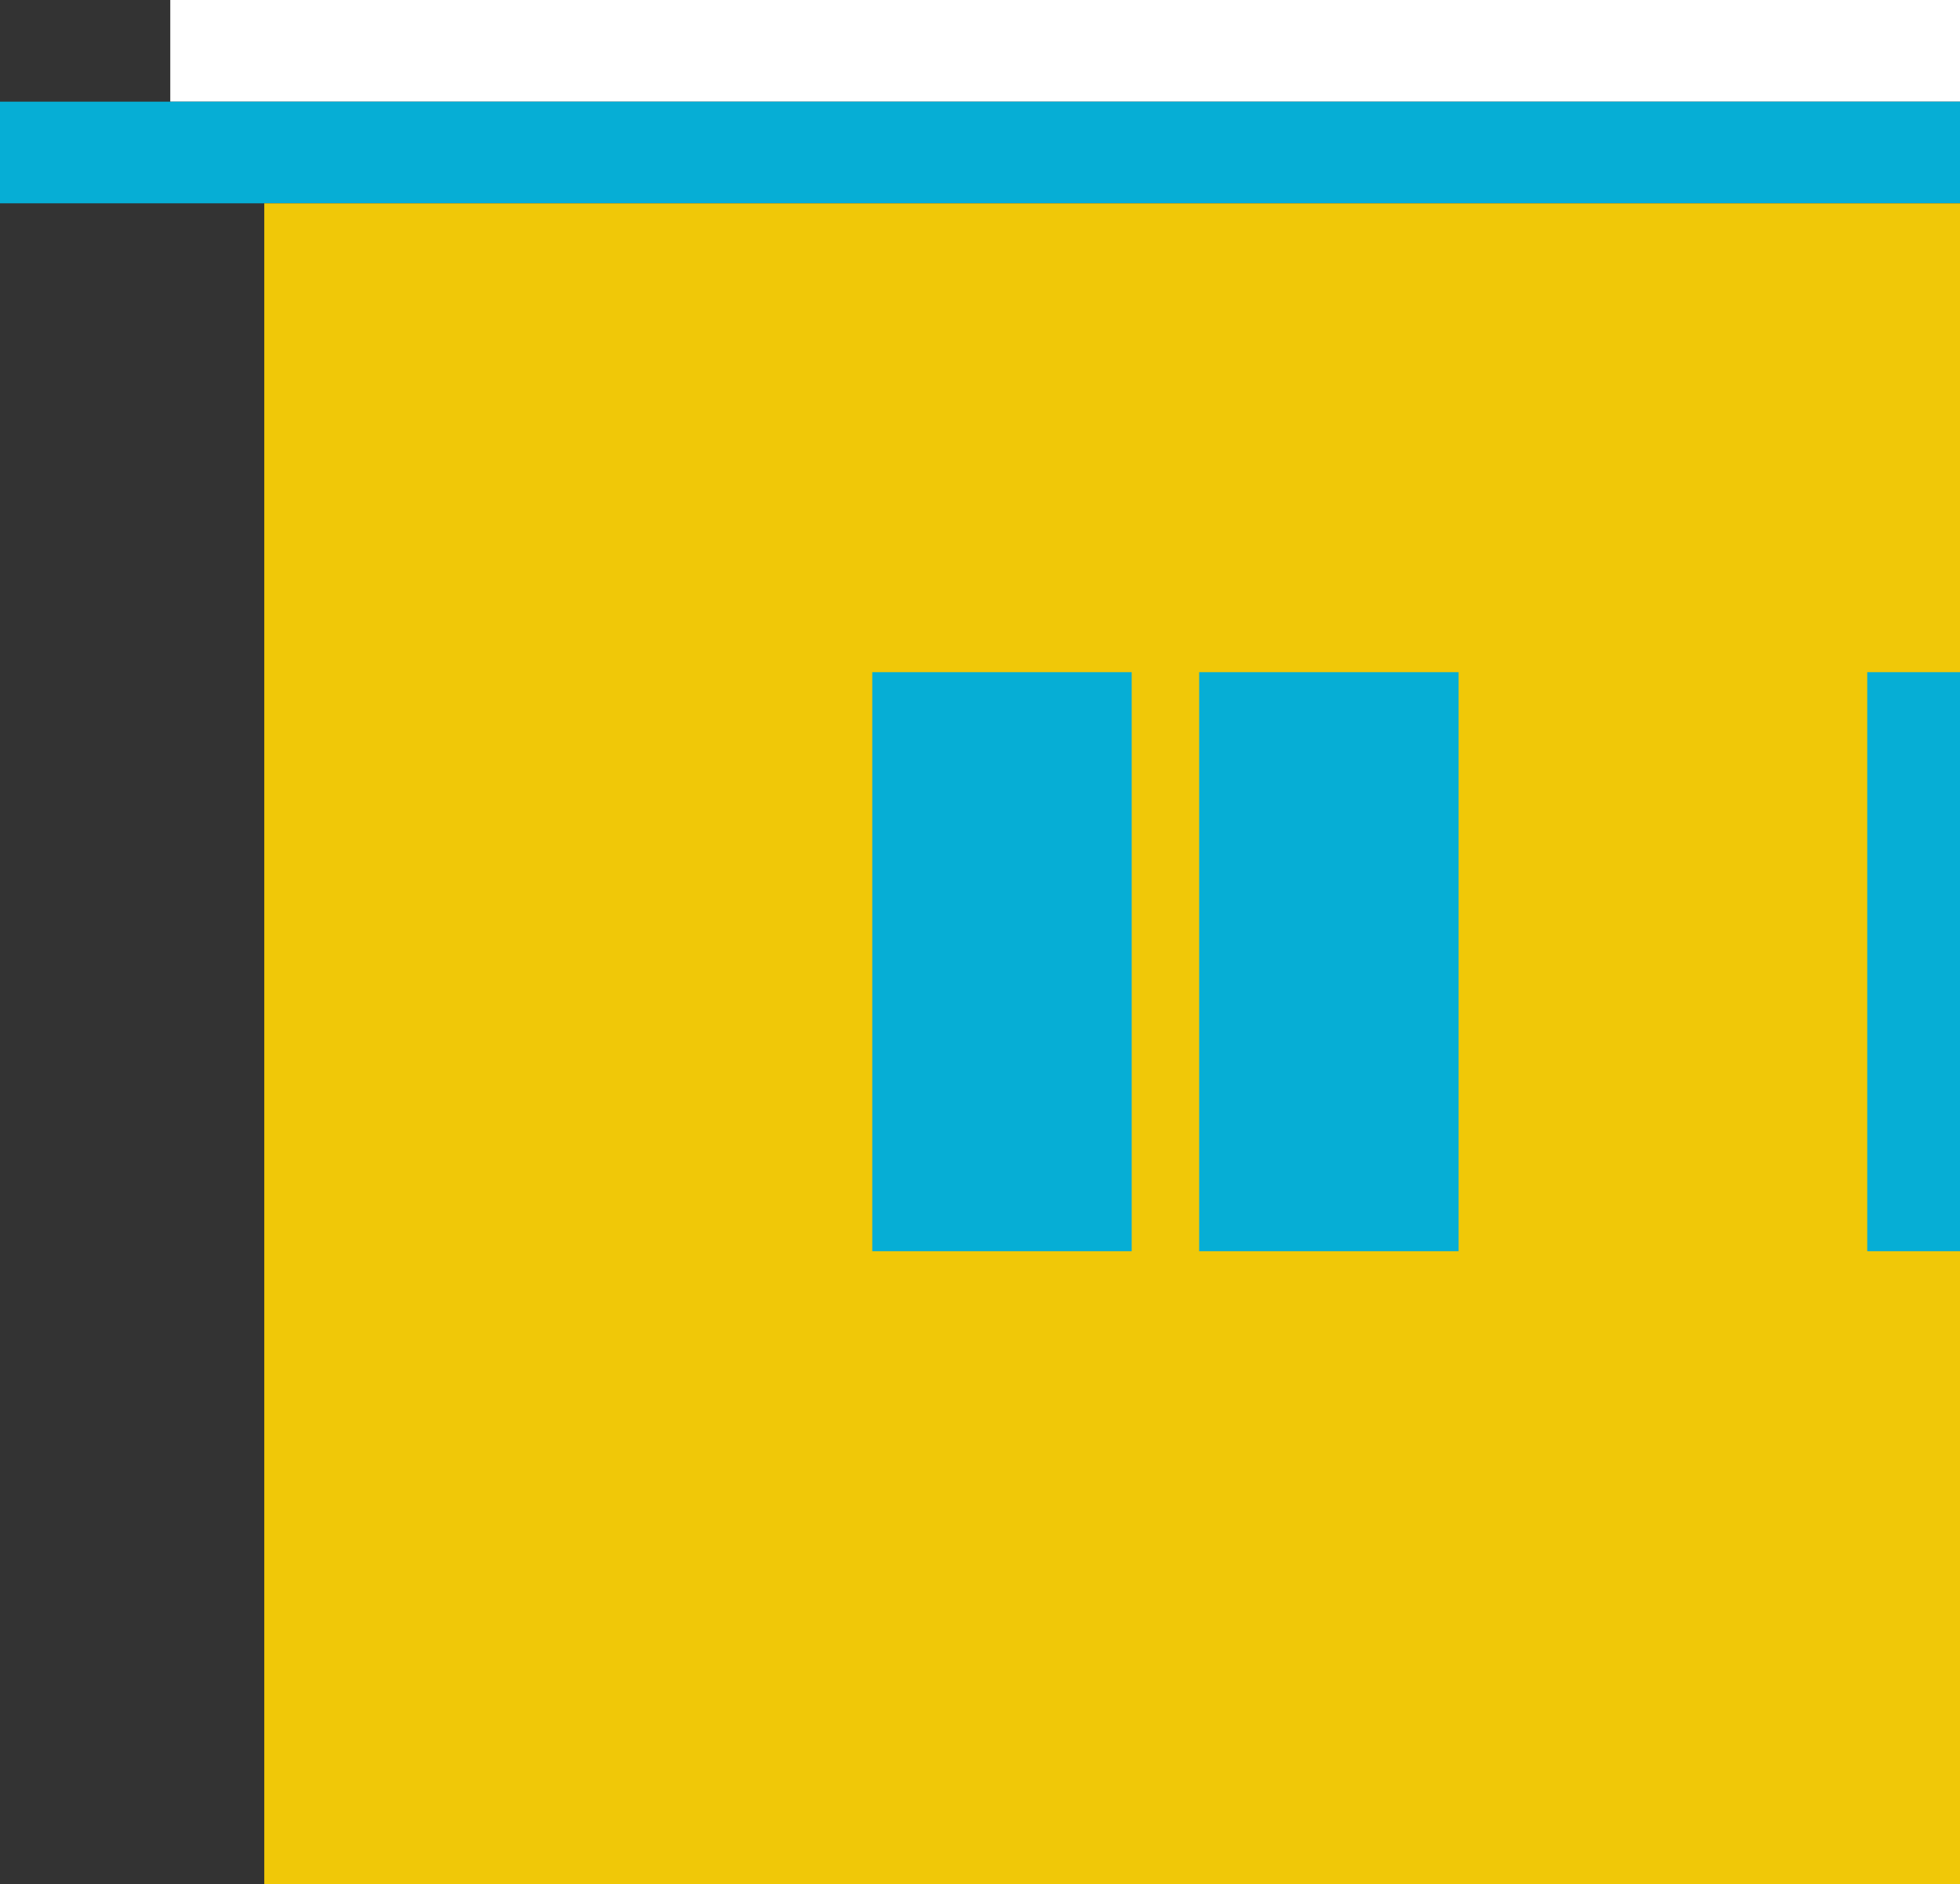
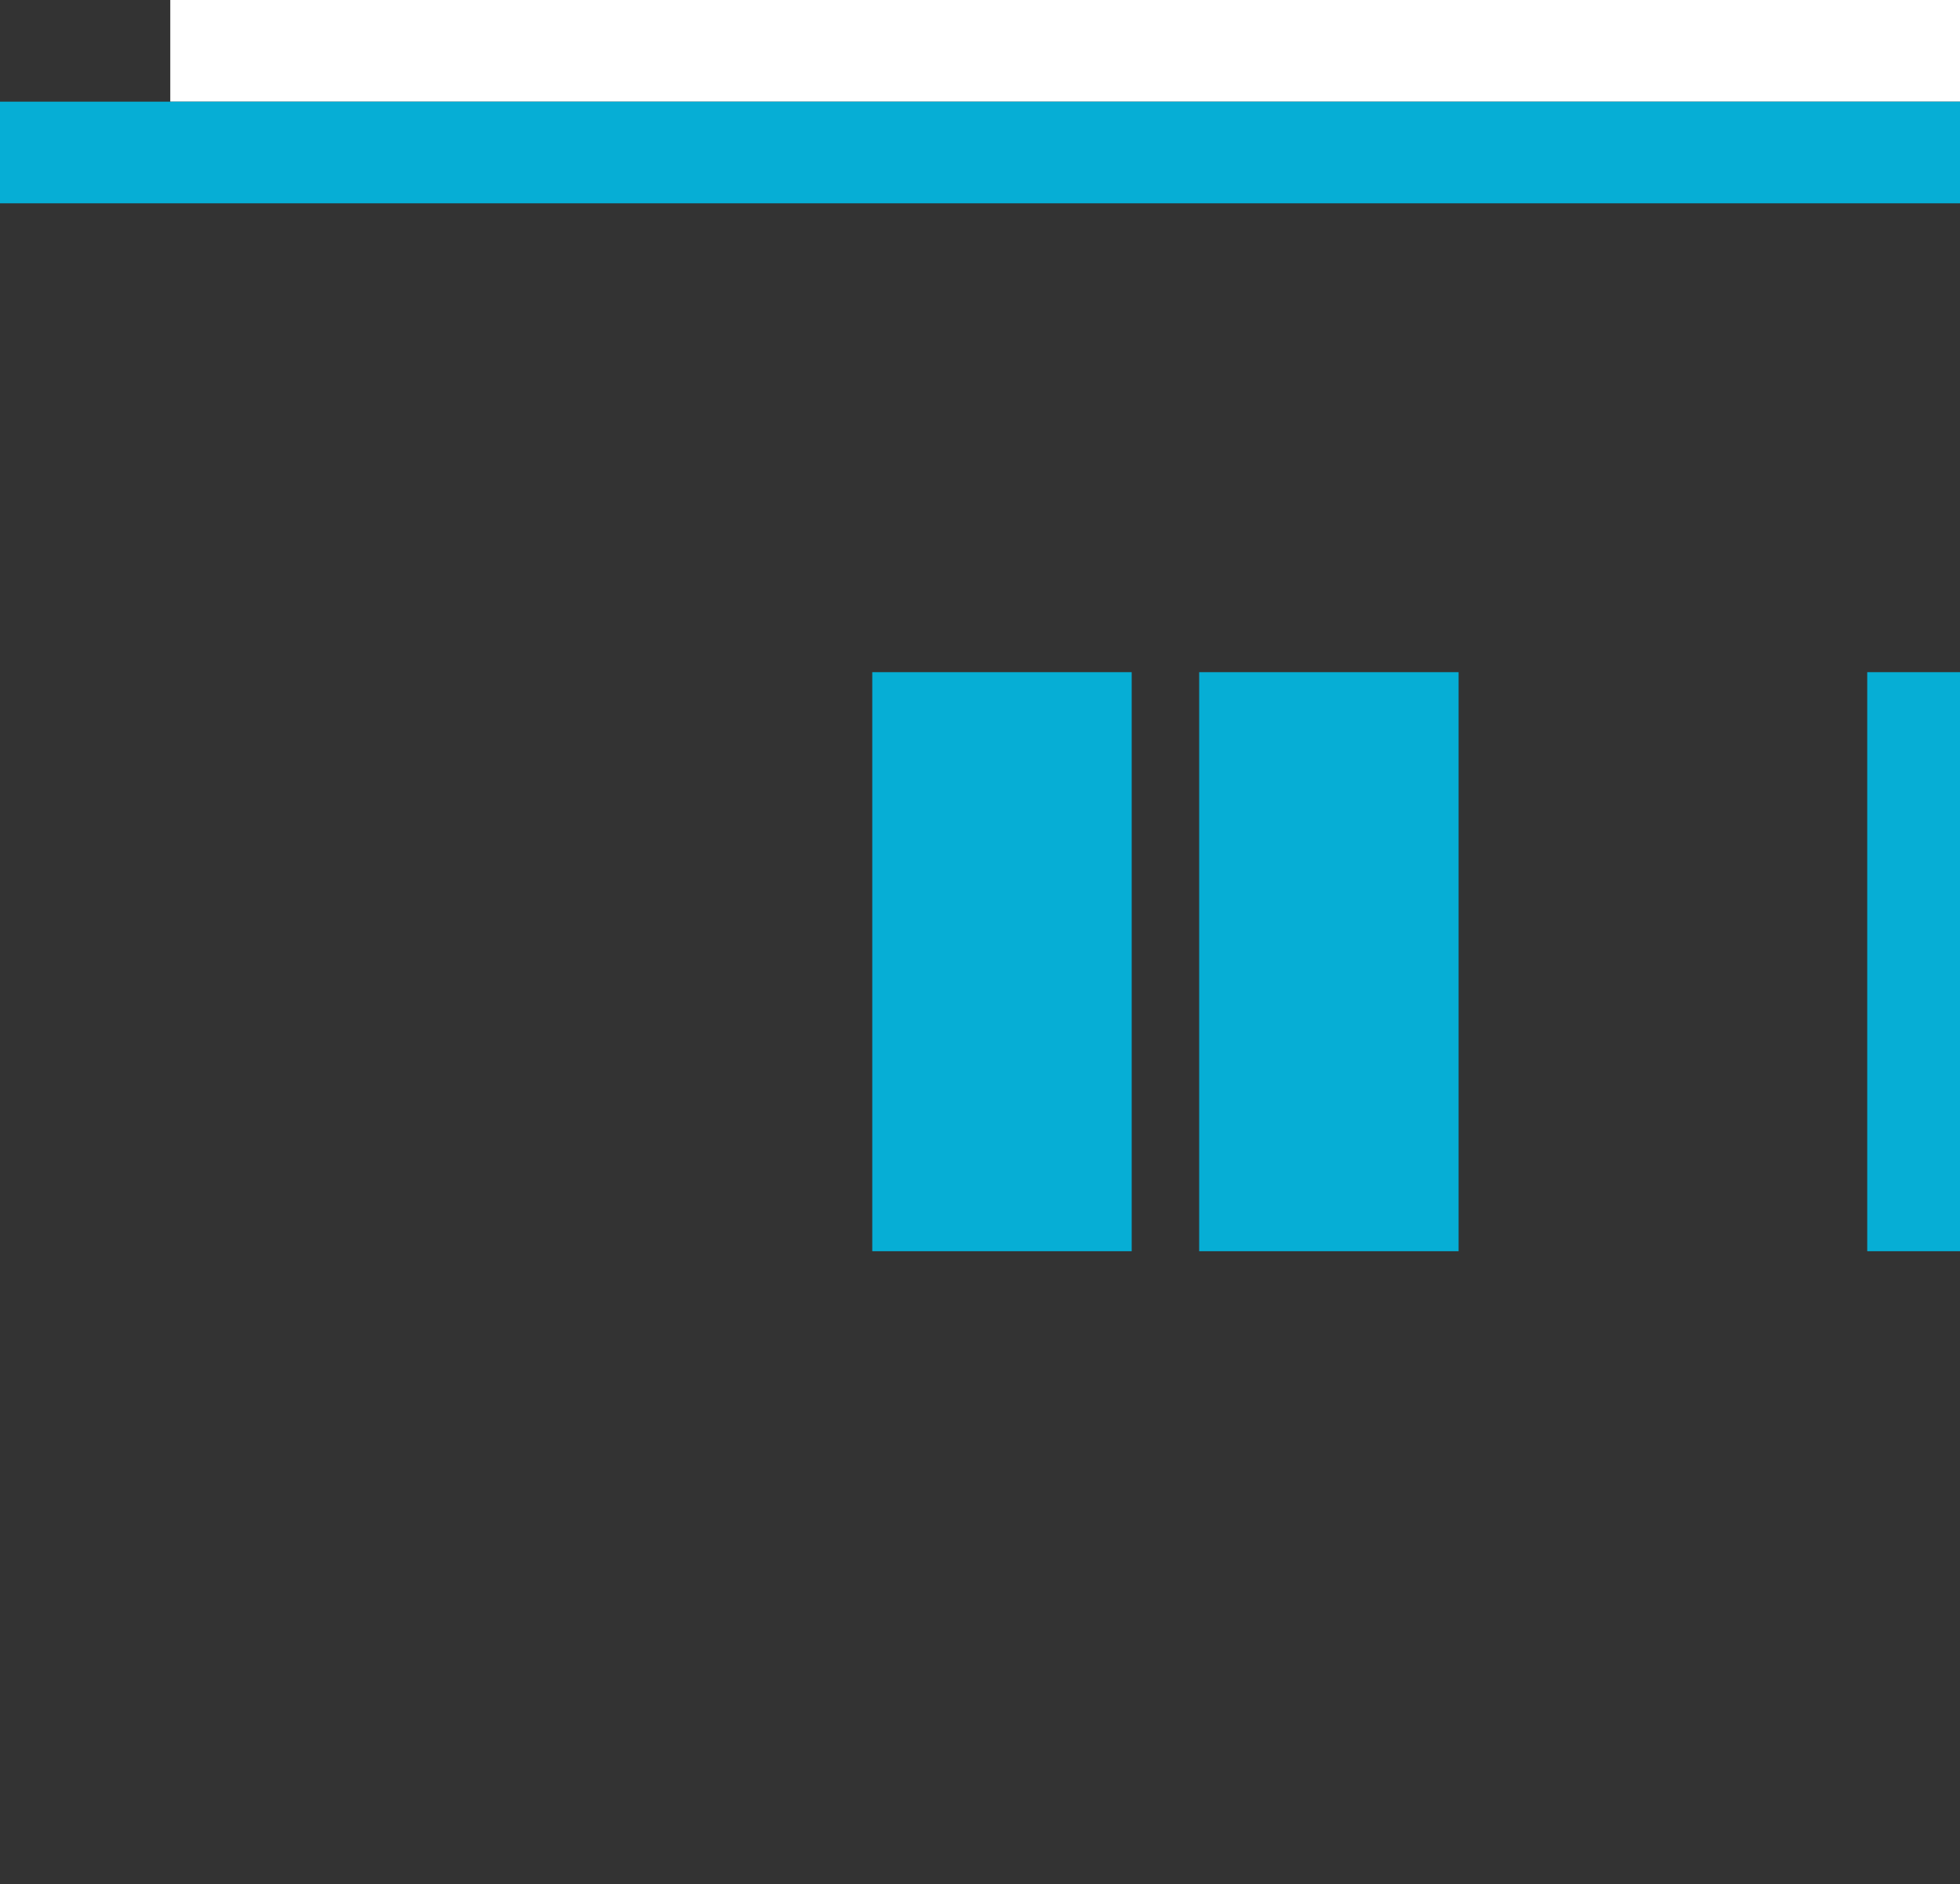
<svg xmlns="http://www.w3.org/2000/svg" version="1.1" id="Layer_1" x="0px" y="0px" width="99.707px" height="95.857px" viewBox="0 0 99.707 95.857" enable-background="new 0 0 99.707 95.857" xml:space="preserve">
  <rect x="0" y="0" width="99.707" height="95.857" fill="#333333" stroke="none" />
  <g>
    <rect x="8.662" y="0" fill="#FFFFFF" width="91.045" height="5.172" />
    <rect y="5.172" fill="#06AED5" width="99.707" height="5.17" />
-     <rect x="13.444" y="10.342" fill="#F0C808" width="86.263" height="85.518" />
    <rect x="44.373" y="34.193" fill="#06AED5" width="13.197" height="29.456" />
    <rect x="61.003" y="34.193" fill="#06AED5" width="13.197" height="29.456" />
    <rect x="94.988" y="34.193" fill="#06AED5" width="4.719" height="29.456" />
  </g>
</svg>